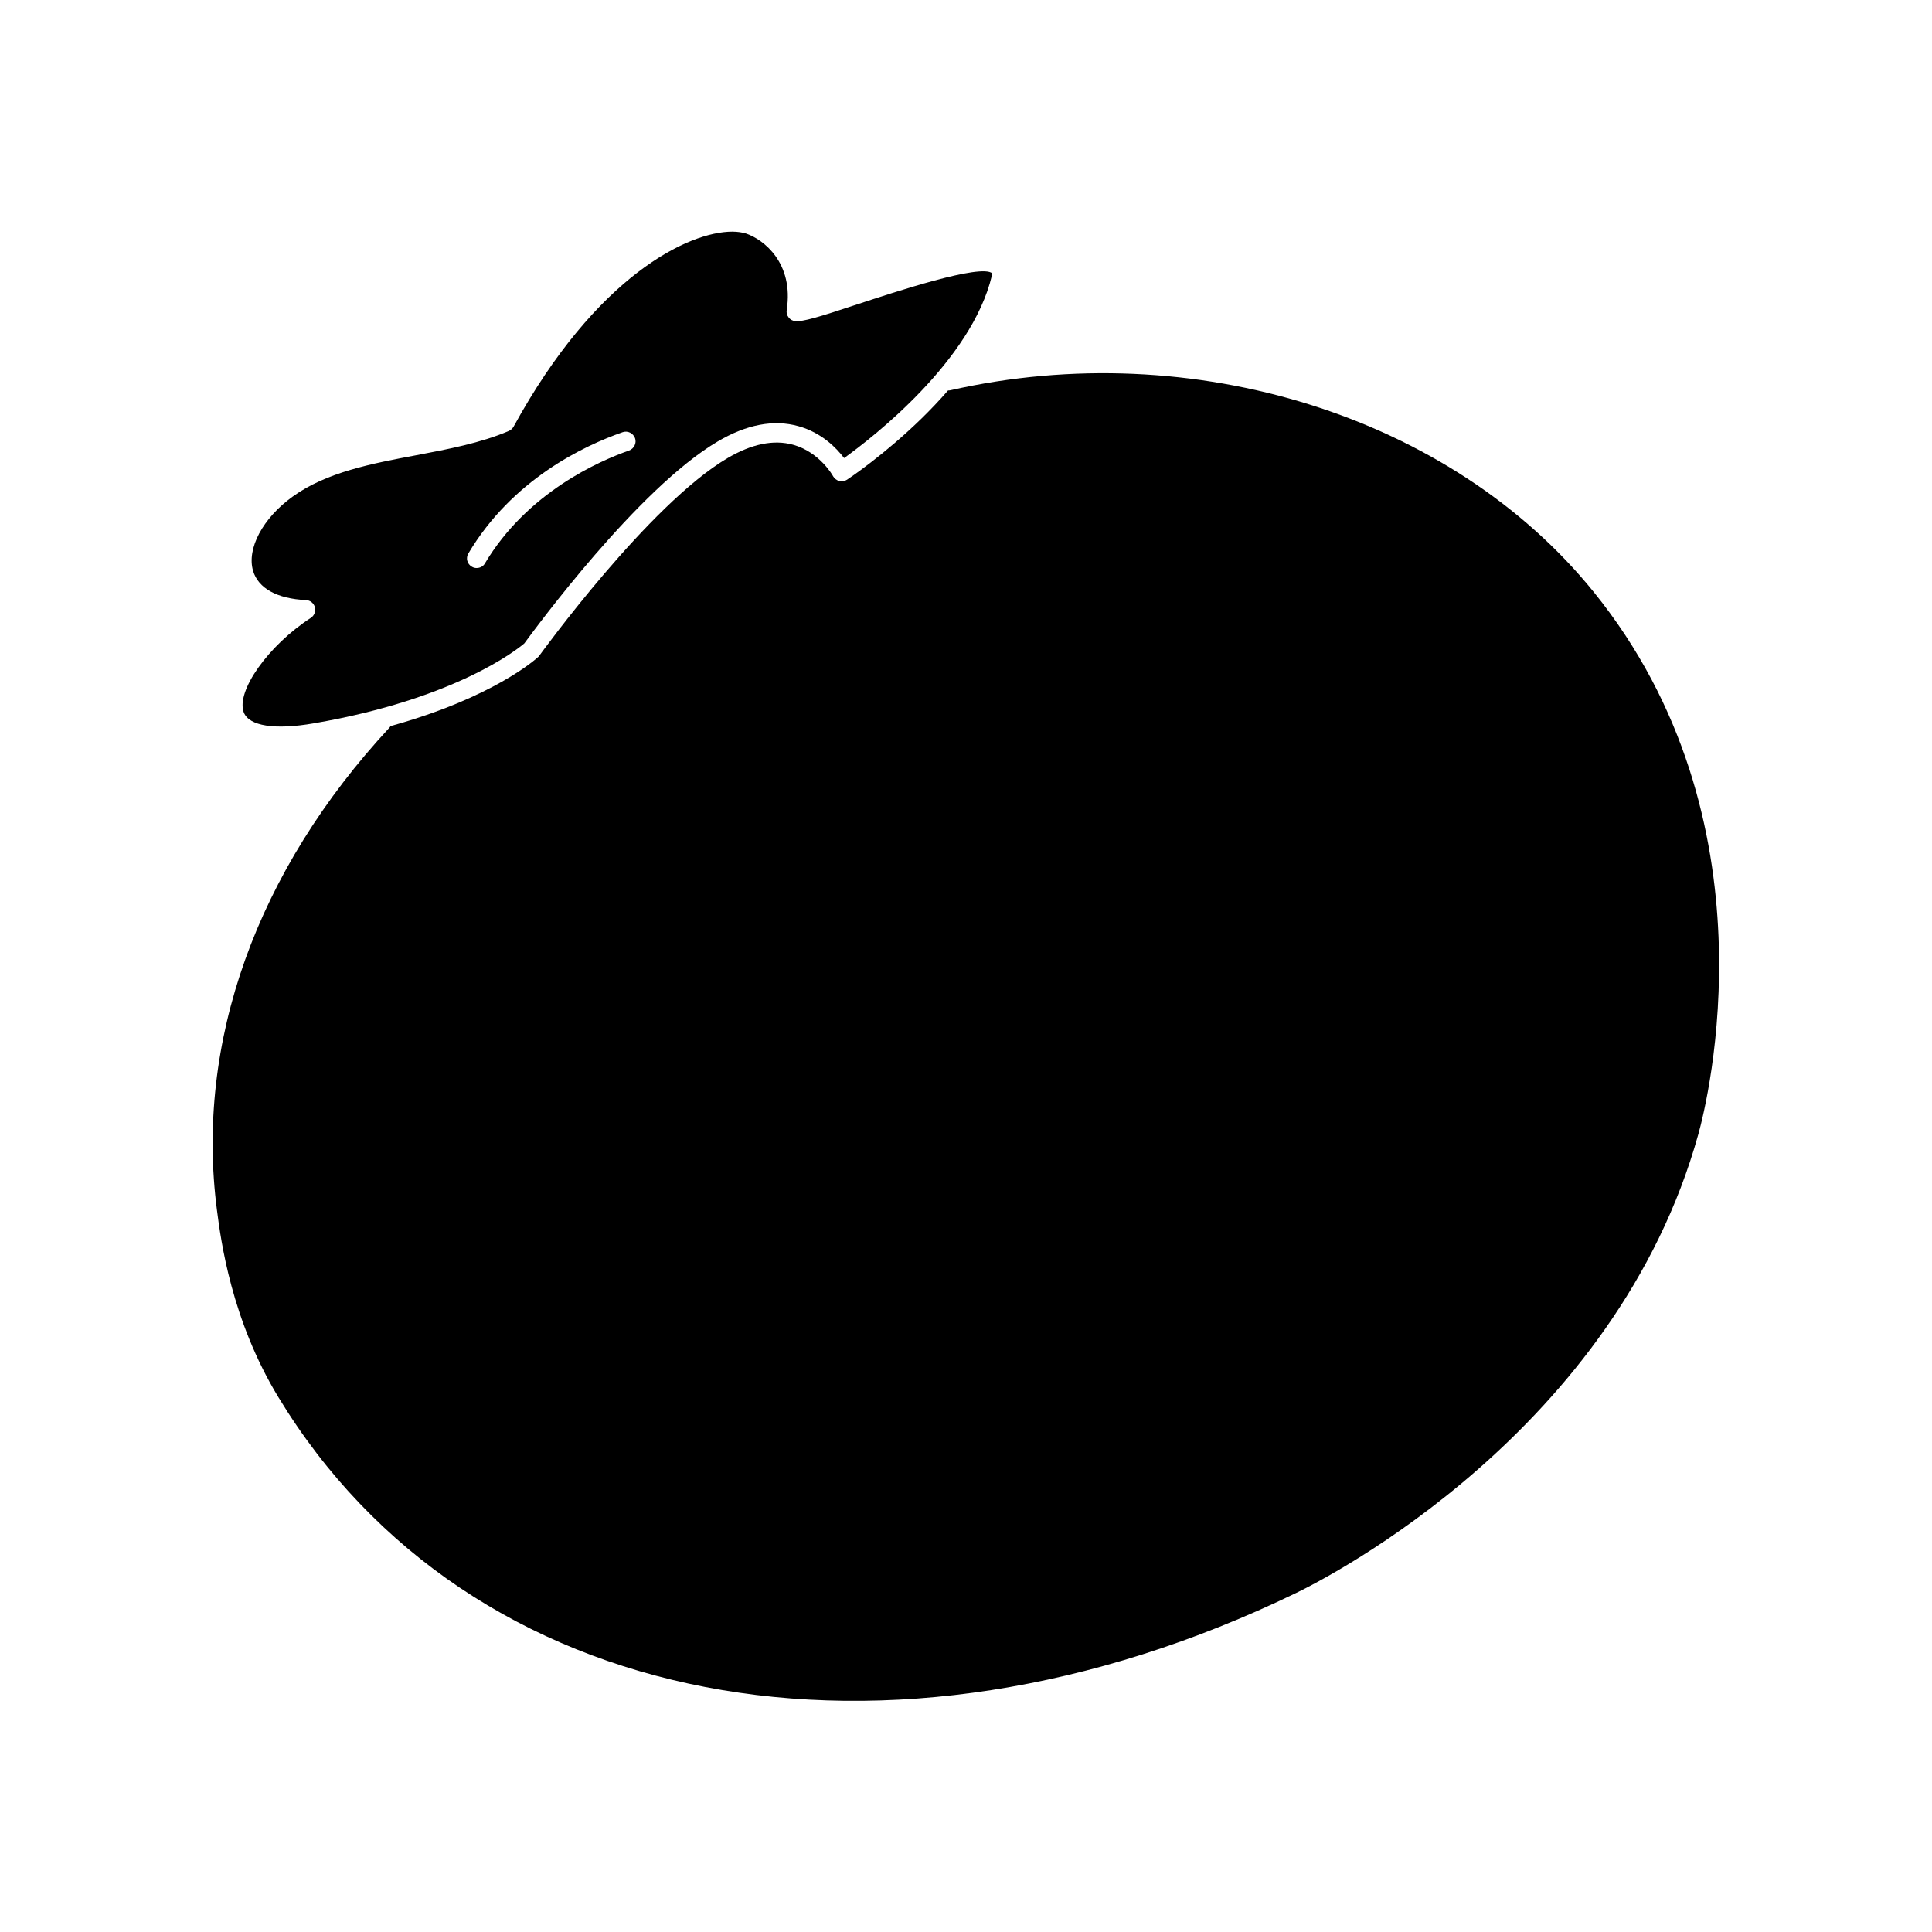
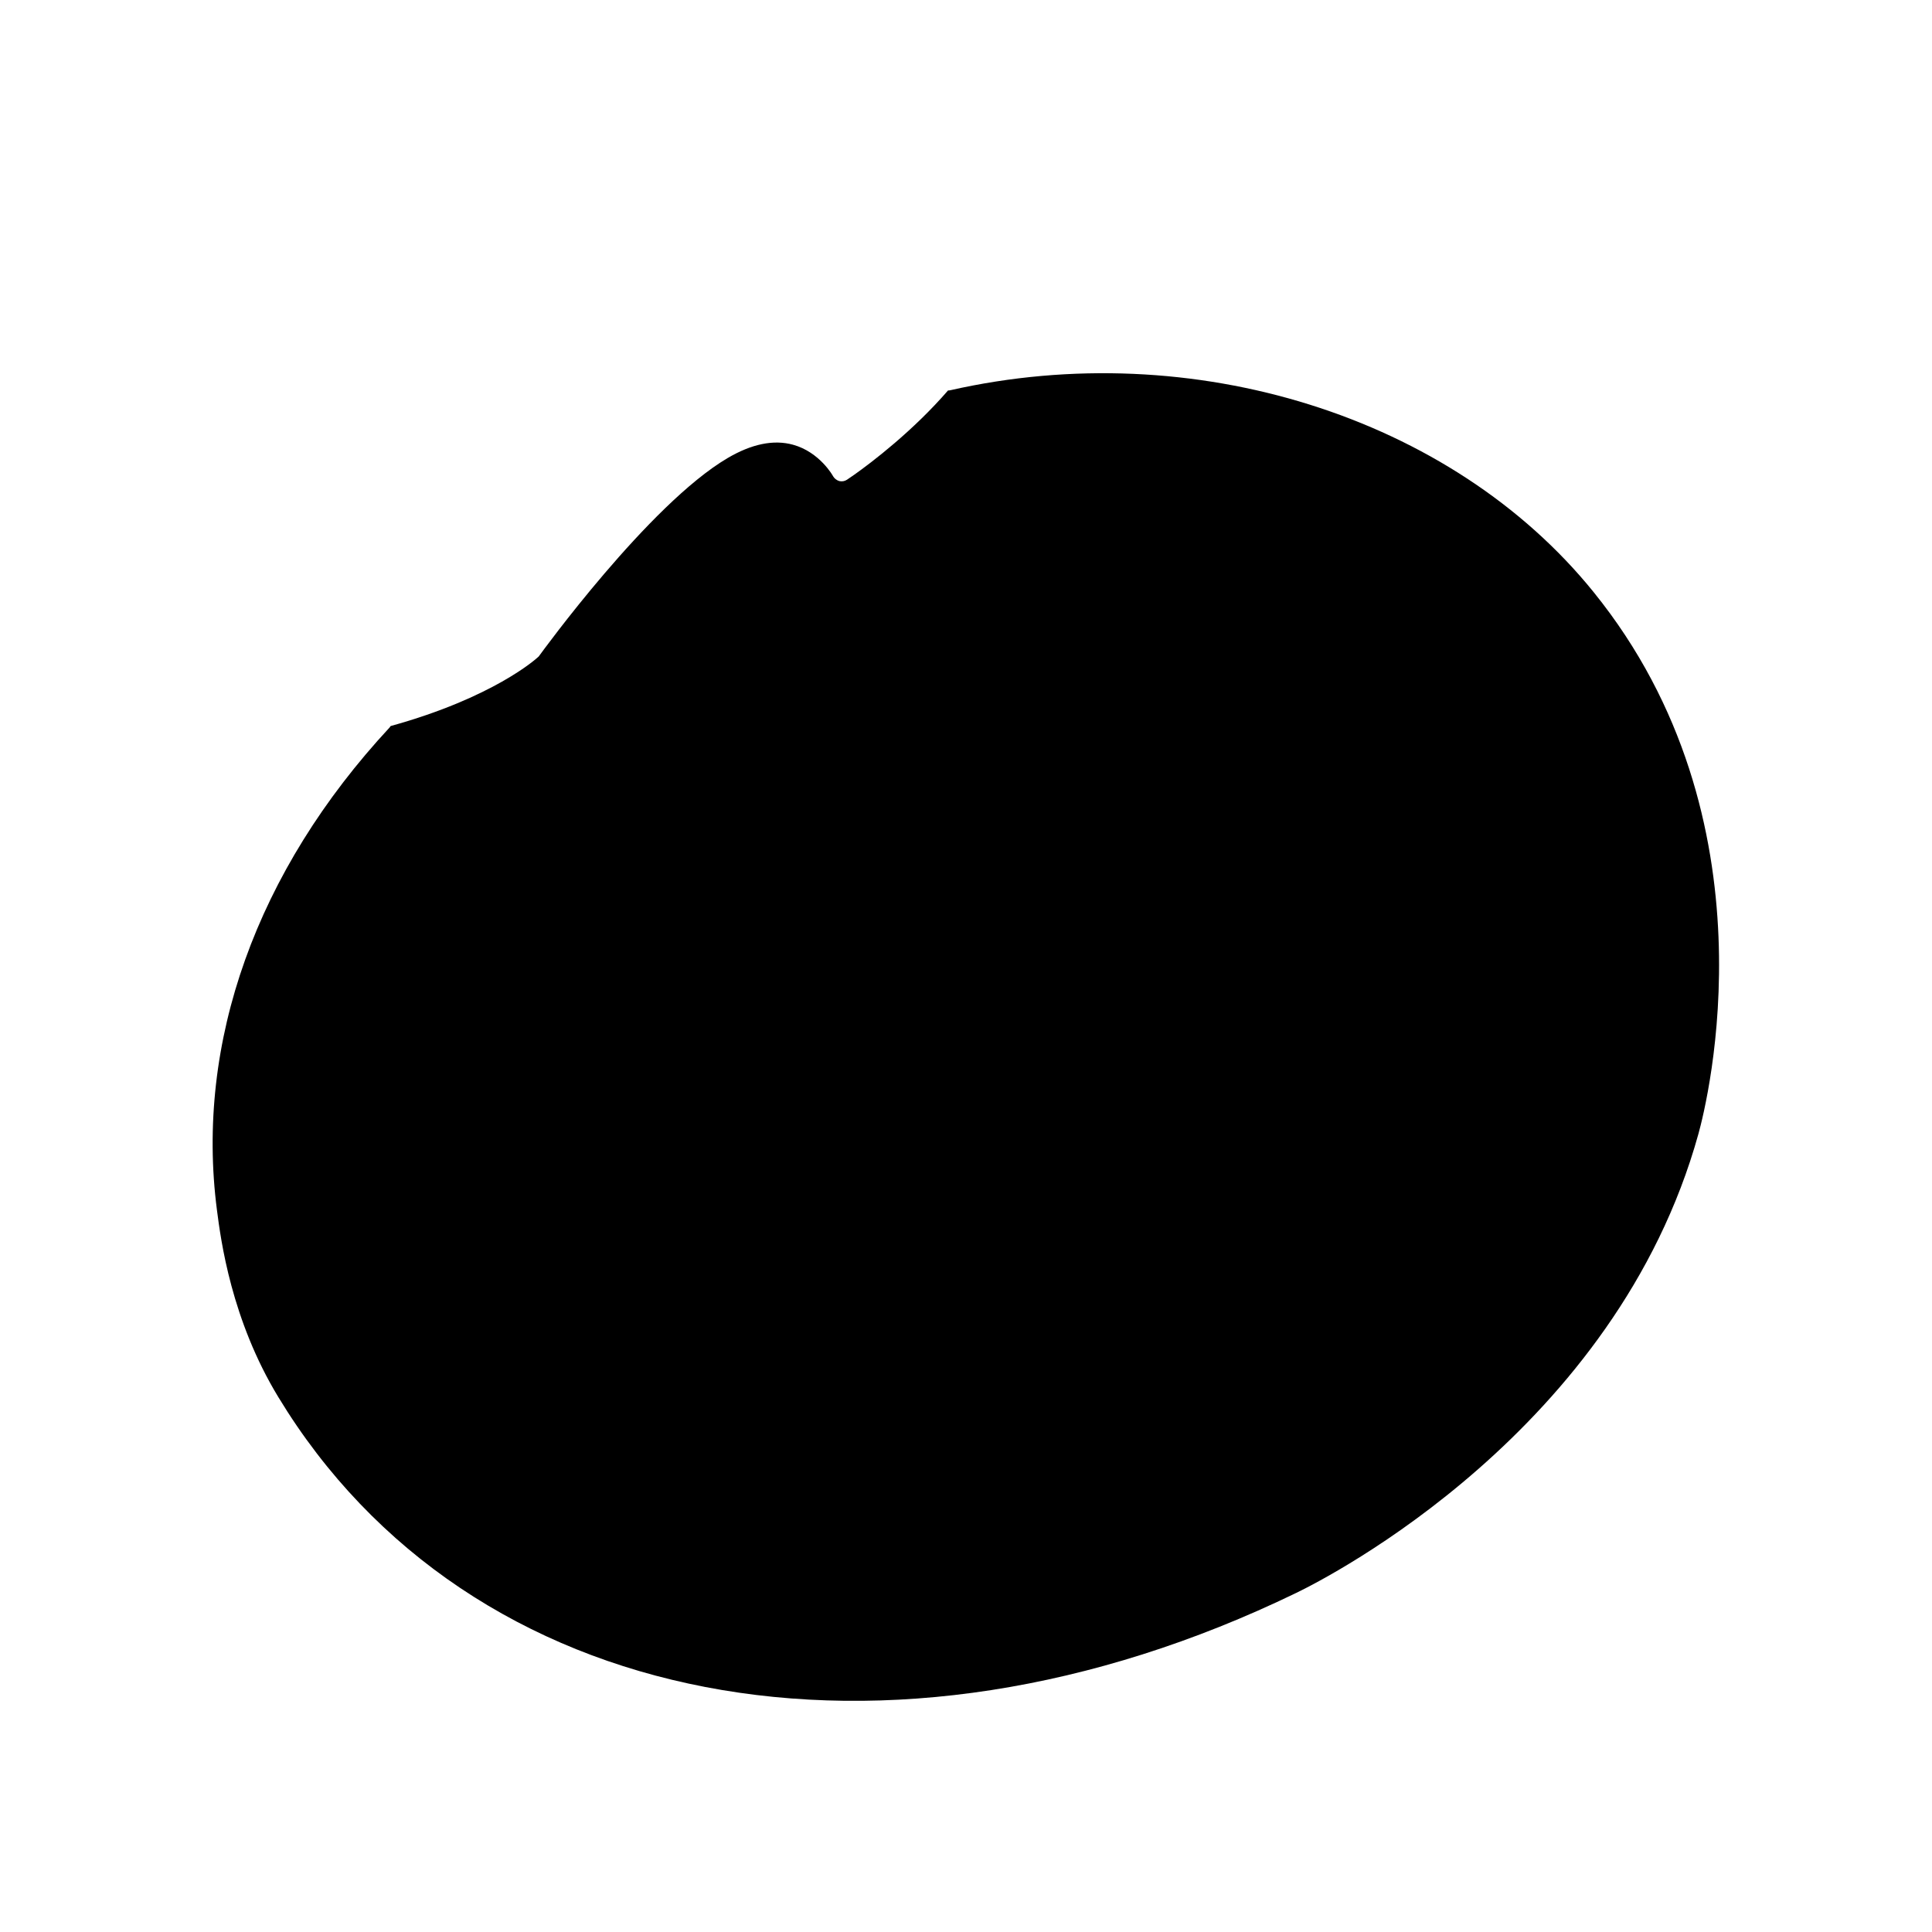
<svg xmlns="http://www.w3.org/2000/svg" fill="#000000" width="800px" height="800px" viewBox="0 0 100 100" id="Слой_1" version="1.1" xml:space="preserve">
-   <path d="M44.38,15.75c-2.02,0.67-2.83,0.91-3.22,0.87c-0.13-0.01-0.26-0.08-0.34-0.19c-0.09-0.11-0.12-0.24-0.1-0.38  c0.38-2.45-1.21-3.66-2.1-3.96c-0.19-0.06-0.44-0.1-0.72-0.1c-2.24,0-7.02,2.24-11.32,10.1c-0.06,0.1-0.14,0.17-0.25,0.22  c-1.45,0.62-3.14,0.94-4.77,1.25c-2.3,0.43-4.67,0.88-6.42,2.15c-1.54,1.11-2.38,2.69-2.04,3.84c0.27,0.9,1.24,1.44,2.74,1.51  c0.22,0.01,0.4,0.16,0.46,0.37c0.05,0.21-0.03,0.43-0.21,0.55c-2.21,1.43-3.89,3.81-3.47,4.9c0.28,0.7,1.6,0.91,3.62,0.56  c7.33-1.26,10.54-3.83,10.9-4.14c0.53-0.72,5.88-8.02,10.01-10.45c1.49-0.88,2.9-1.15,4.18-0.79c1.19,0.33,1.97,1.13,2.36,1.65  c1.49-1.07,6.6-5.03,7.65-9.45c0.02-0.08,0.02-0.11,0.02-0.11C50.79,13.63,46.3,15.12,44.38,15.75z M32.56,23.32  c-1.52,0.53-5.27,2.16-7.46,5.84c-0.09,0.16-0.26,0.24-0.43,0.24c-0.09,0-0.17-0.02-0.25-0.07c-0.24-0.14-0.32-0.44-0.18-0.68  c2.27-3.83,5.98-5.58,7.99-6.28c0.26-0.09,0.54,0.05,0.64,0.31C32.96,22.94,32.82,23.22,32.56,23.32z" />
-   <path d="M87.91,58.69c-4.26,15.35-19.14,22.95-20.82,23.76c-21.17,10.26-42.83,6.1-52.68-10.13c-2.44-4.01-2.98-8.13-3.18-9.68  c-1.13-8.68,2.04-17.56,8.94-24.99l0.02-0.03c0.01-0.01,0.02-0.02,0.03-0.04c5.31-1.47,7.52-3.47,7.63-3.57  c0.03-0.02,0.05-0.05,0.07-0.08c0.06-0.08,5.66-7.82,9.74-10.22c1.24-0.73,2.38-0.97,3.39-0.69c1.38,0.38,2.07,1.62,2.07,1.63  c0.07,0.12,0.19,0.21,0.32,0.25c0.14,0.03,0.28,0.01,0.4-0.07c0.14-0.09,1.93-1.29,3.85-3.16c0.46-0.45,0.93-0.94,1.38-1.46h0.01  c0.04,0,0.07,0,0.11-0.01c12.57-2.85,25.95,1.35,33.3,10.44C92.04,42.45,88.36,57.06,87.91,58.69z" />
+   <path d="M87.91,58.69c-4.26,15.35-19.14,22.95-20.82,23.76c-21.17,10.26-42.83,6.1-52.68-10.13c-2.44-4.01-2.98-8.13-3.18-9.68  c-1.13-8.68,2.04-17.56,8.94-24.99l0.02-0.03c0.01-0.01,0.02-0.02,0.03-0.04c5.31-1.47,7.52-3.47,7.63-3.57  c0.03-0.02,0.05-0.05,0.07-0.08c0.06-0.08,5.66-7.82,9.74-10.22c1.24-0.73,2.38-0.97,3.39-0.69c1.38,0.38,2.07,1.62,2.07,1.63  c0.07,0.12,0.19,0.21,0.32,0.25c0.14,0.03,0.28,0.01,0.4-0.07c0.14-0.09,1.93-1.29,3.85-3.16c0.46-0.45,0.93-0.94,1.38-1.46c0.04,0,0.07,0,0.11-0.01c12.57-2.85,25.95,1.35,33.3,10.44C92.04,42.45,88.36,57.06,87.91,58.69z" />
</svg>